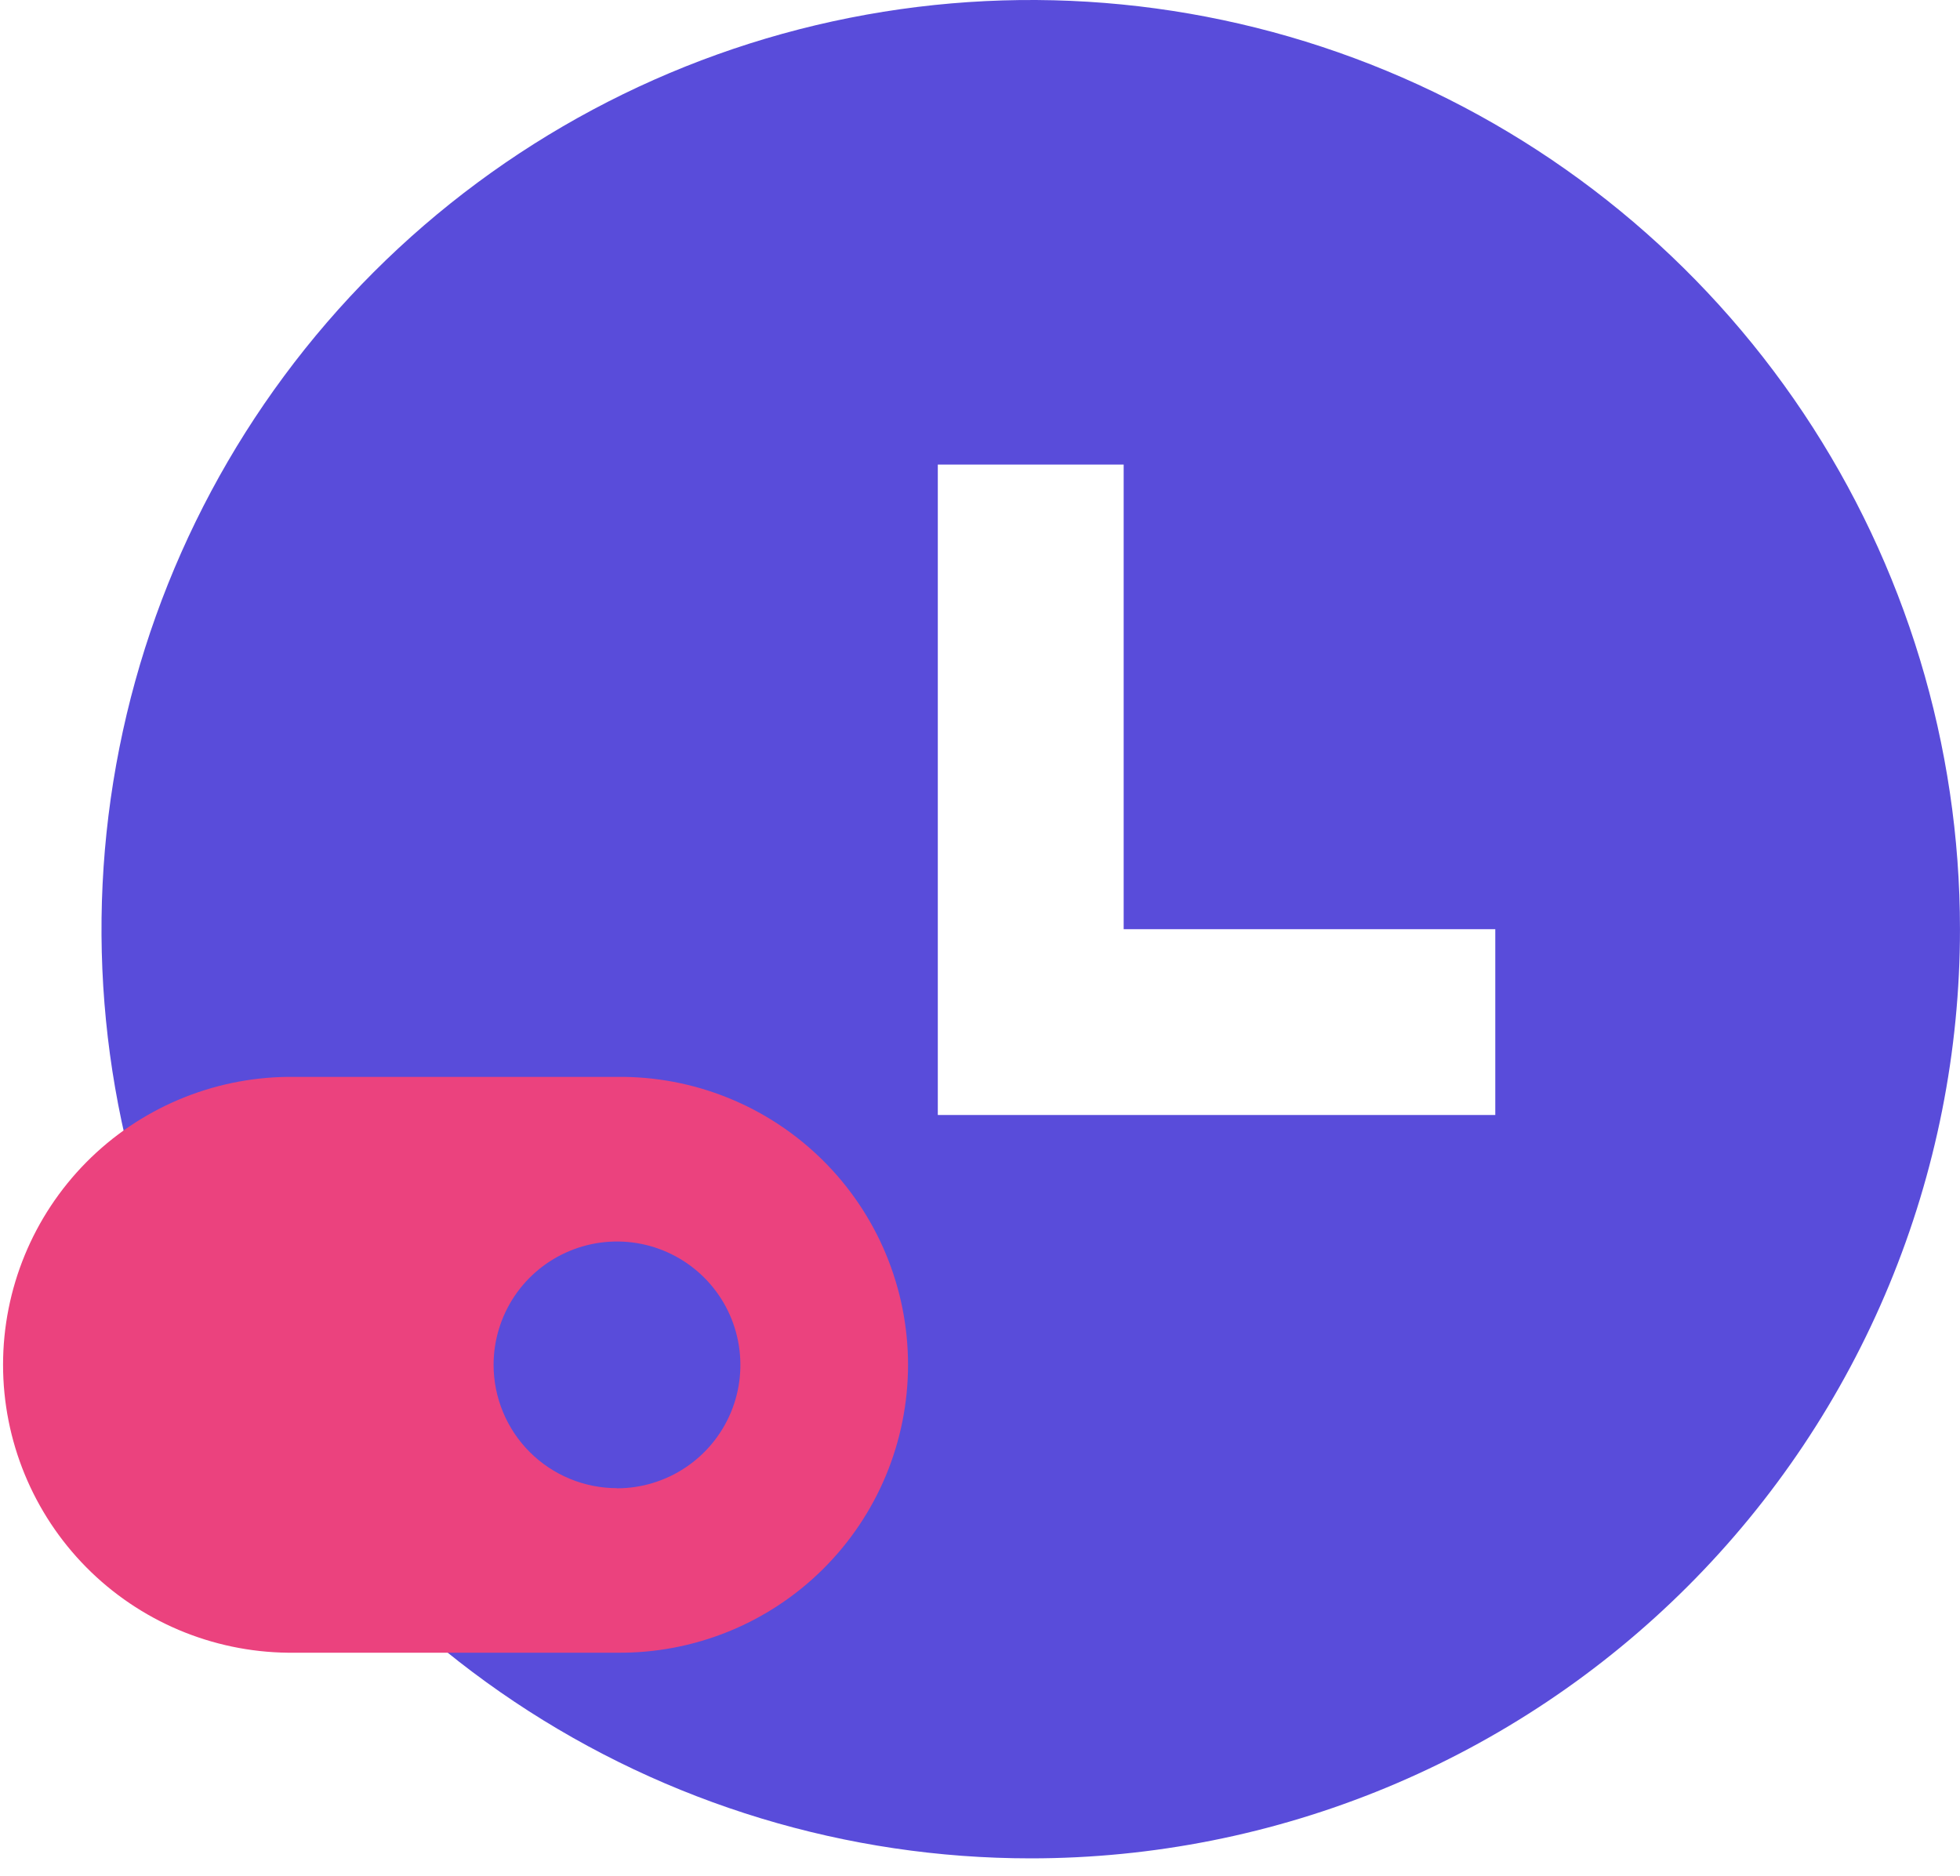
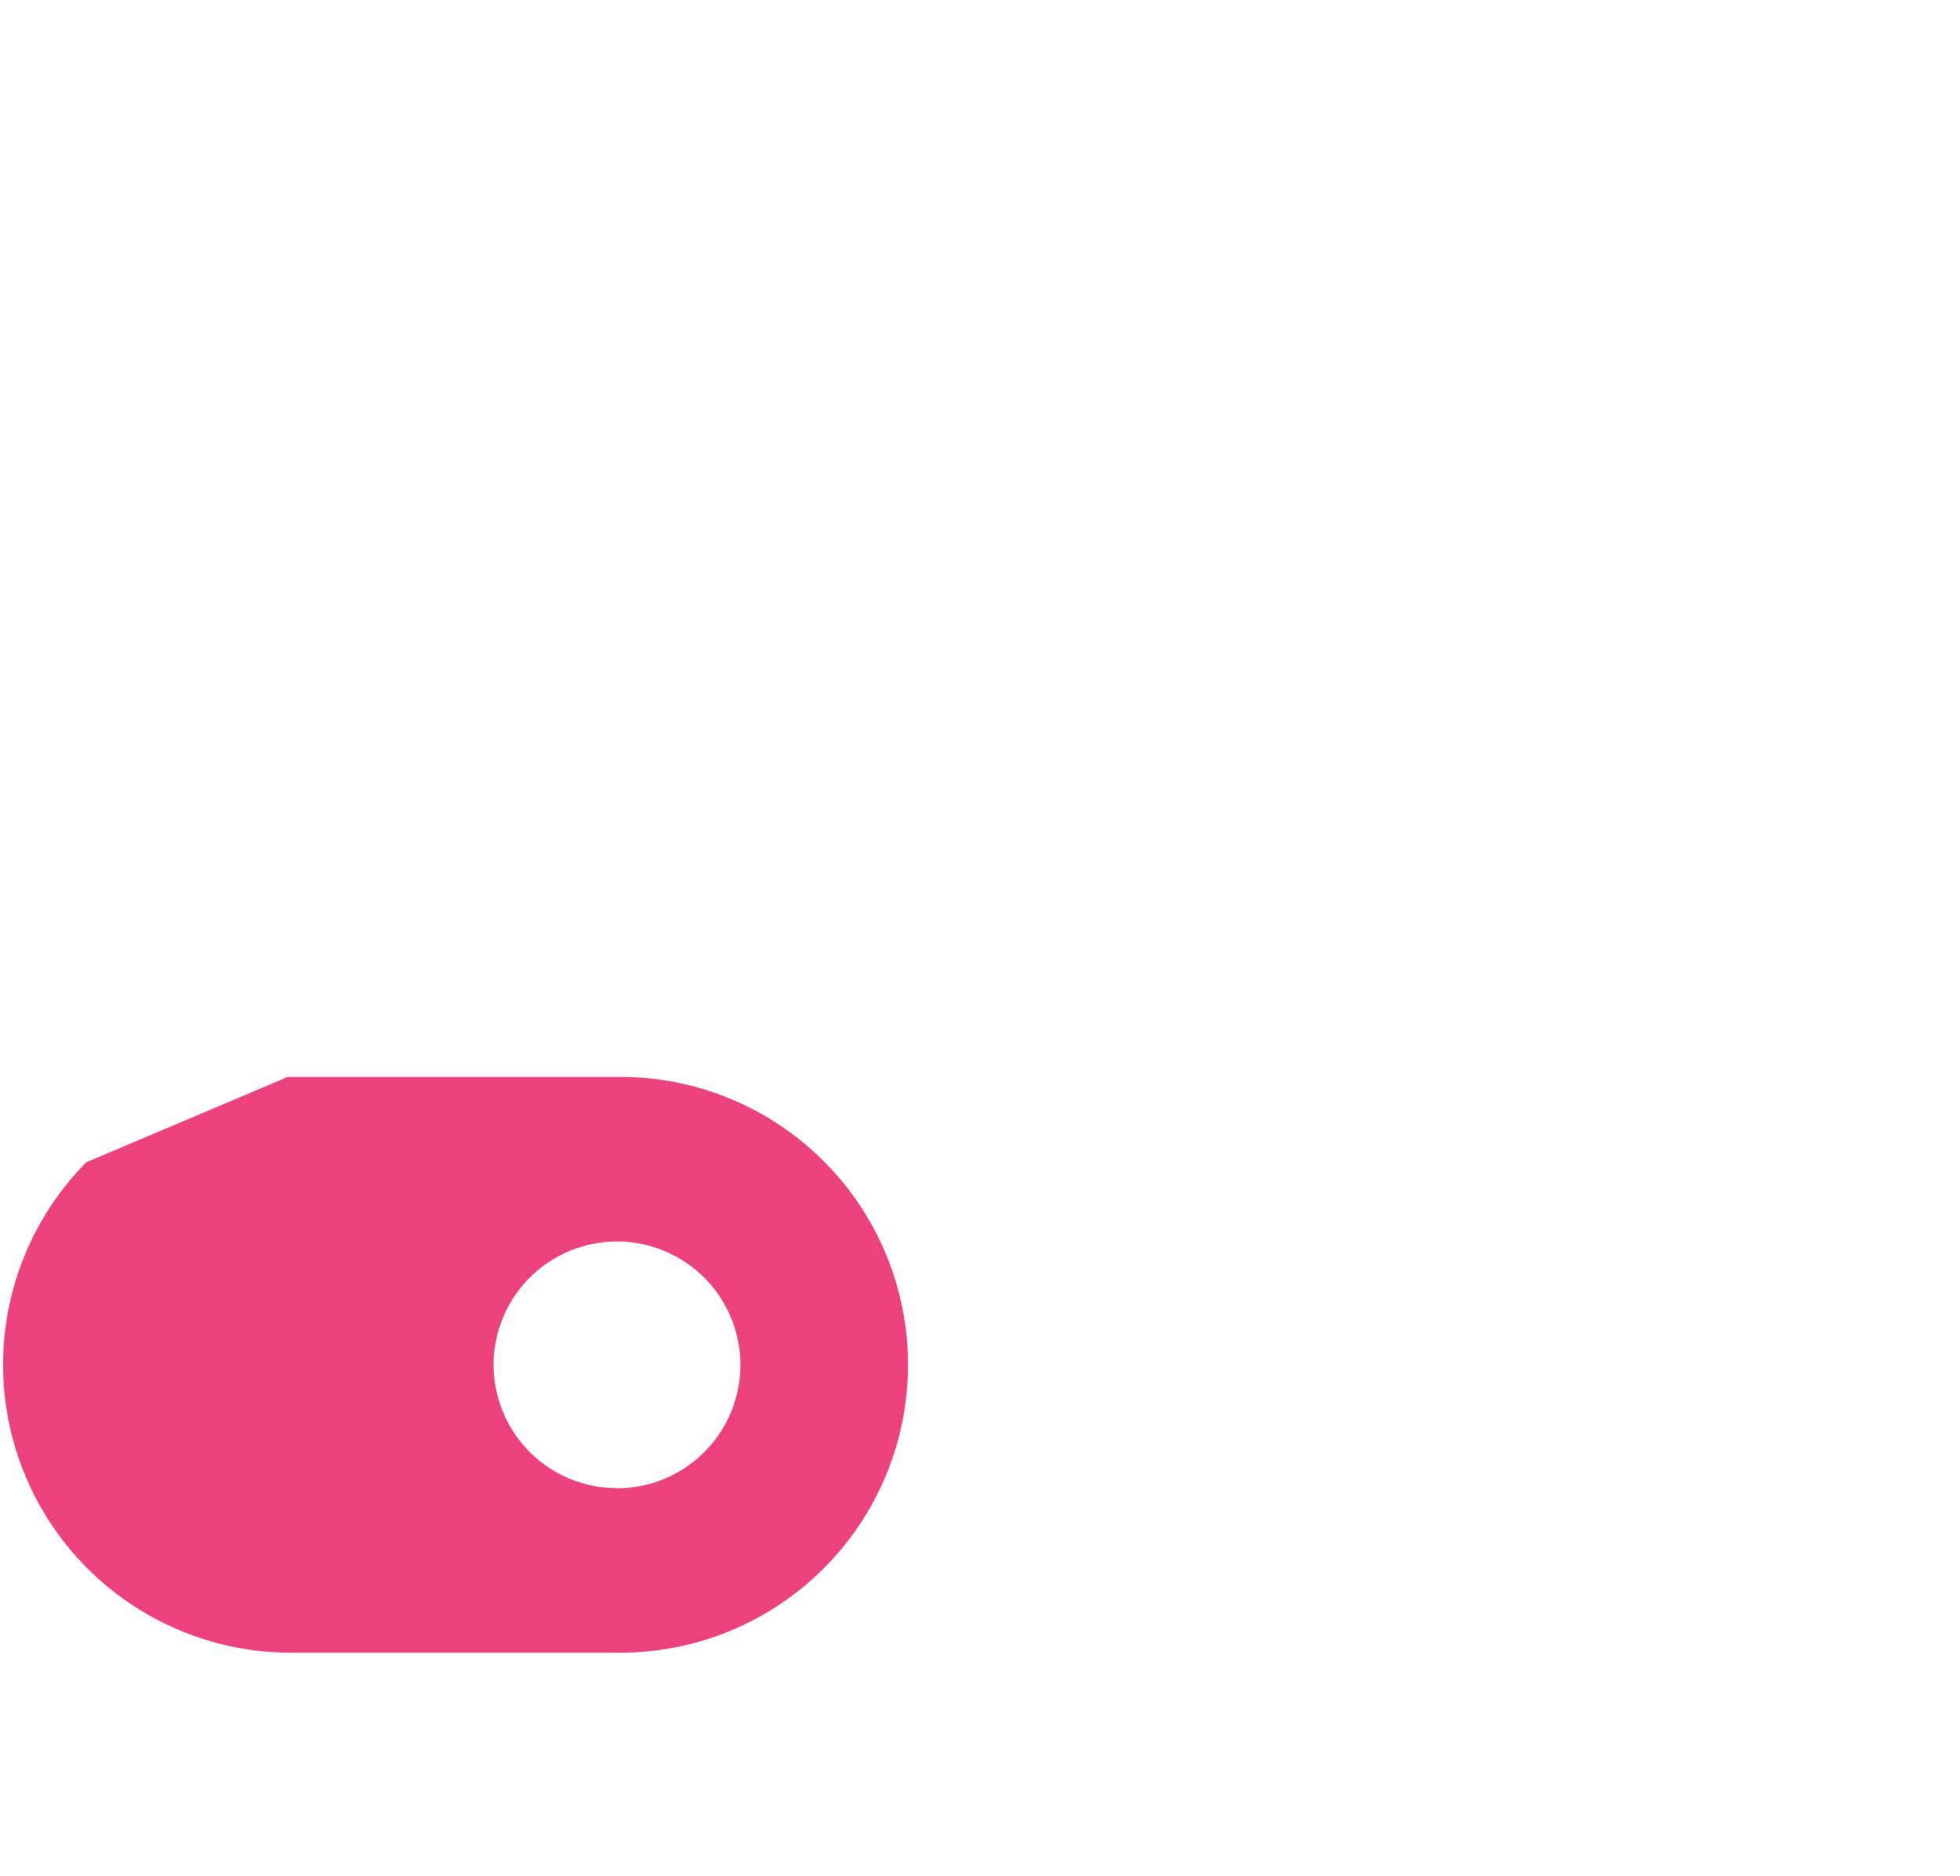
<svg xmlns="http://www.w3.org/2000/svg" width="70" height="67" viewBox="0 0 70 67" fill="none">
  <g clip-path="url(#clip0_1648_754)">
-     <path d="M36.812 66.374C30.248 66.374 23.832 64.428 18.374 60.781C12.917 57.134 8.663 51.951 6.151 45.887C3.639 39.823 2.982 33.15 4.263 26.713C5.543 20.275 8.704 14.362 13.345 9.72C17.987 5.079 23.9 1.918 30.338 0.638C36.775 -0.643 43.448 0.014 49.512 2.526C55.576 5.038 60.759 9.292 64.406 14.749C68.053 20.207 69.999 26.623 69.999 33.187C69.999 37.545 69.141 41.861 67.473 45.887C65.805 49.914 63.361 53.572 60.279 56.654C57.197 59.736 53.539 62.18 49.512 63.848C45.486 65.516 41.17 66.374 36.812 66.374ZM40.131 33.187V16.593H33.493V39.824H53.403V33.187H40.131Z" fill="#594CDA" />
-     <path d="M10.283 38.462H22.035C23.395 38.447 24.744 38.702 26.005 39.212C27.265 39.722 28.412 40.478 29.379 41.434C30.346 42.39 31.113 43.529 31.637 44.784C32.16 46.039 32.43 47.385 32.43 48.745C32.43 50.105 32.16 51.451 31.637 52.706C31.113 53.961 30.346 55.1 29.379 56.056C28.412 57.013 27.265 57.768 26.005 58.278C24.744 58.788 23.395 59.043 22.035 59.029H10.283C7.575 58.999 4.987 57.903 3.082 55.978C1.178 54.053 0.109 51.453 0.109 48.745C0.109 46.037 1.178 43.438 3.082 41.512C4.987 39.587 7.575 38.491 10.283 38.462ZM22.035 53.157C22.907 53.157 23.759 52.898 24.483 52.414C25.208 51.93 25.773 51.242 26.107 50.437C26.44 49.632 26.528 48.746 26.358 47.892C26.189 47.037 25.77 46.252 25.154 45.635C24.538 45.018 23.753 44.598 22.899 44.427C22.044 44.257 21.158 44.343 20.353 44.676C19.547 45.008 18.858 45.572 18.373 46.296C17.889 47.02 17.629 47.872 17.628 48.743C17.628 49.322 17.742 49.895 17.963 50.43C18.184 50.965 18.509 51.451 18.918 51.861C19.328 52.27 19.814 52.595 20.348 52.816C20.883 53.038 21.456 53.152 22.035 53.152V53.157Z" fill="#EB427E" />
+     <path d="M10.283 38.462H22.035C23.395 38.447 24.744 38.702 26.005 39.212C27.265 39.722 28.412 40.478 29.379 41.434C30.346 42.39 31.113 43.529 31.637 44.784C32.16 46.039 32.43 47.385 32.43 48.745C32.43 50.105 32.16 51.451 31.637 52.706C31.113 53.961 30.346 55.1 29.379 56.056C28.412 57.013 27.265 57.768 26.005 58.278C24.744 58.788 23.395 59.043 22.035 59.029H10.283C7.575 58.999 4.987 57.903 3.082 55.978C1.178 54.053 0.109 51.453 0.109 48.745C0.109 46.037 1.178 43.438 3.082 41.512ZM22.035 53.157C22.907 53.157 23.759 52.898 24.483 52.414C25.208 51.93 25.773 51.242 26.107 50.437C26.44 49.632 26.528 48.746 26.358 47.892C26.189 47.037 25.77 46.252 25.154 45.635C24.538 45.018 23.753 44.598 22.899 44.427C22.044 44.257 21.158 44.343 20.353 44.676C19.547 45.008 18.858 45.572 18.373 46.296C17.889 47.02 17.629 47.872 17.628 48.743C17.628 49.322 17.742 49.895 17.963 50.43C18.184 50.965 18.509 51.451 18.918 51.861C19.328 52.27 19.814 52.595 20.348 52.816C20.883 53.038 21.456 53.152 22.035 53.152V53.157Z" fill="#EB427E" />
  </g>
  <defs>
    <clipPath id="clip0_1648_754">
      <rect width="70" height="66.374" fill="white" />
    </clipPath>
  </defs>
</svg>